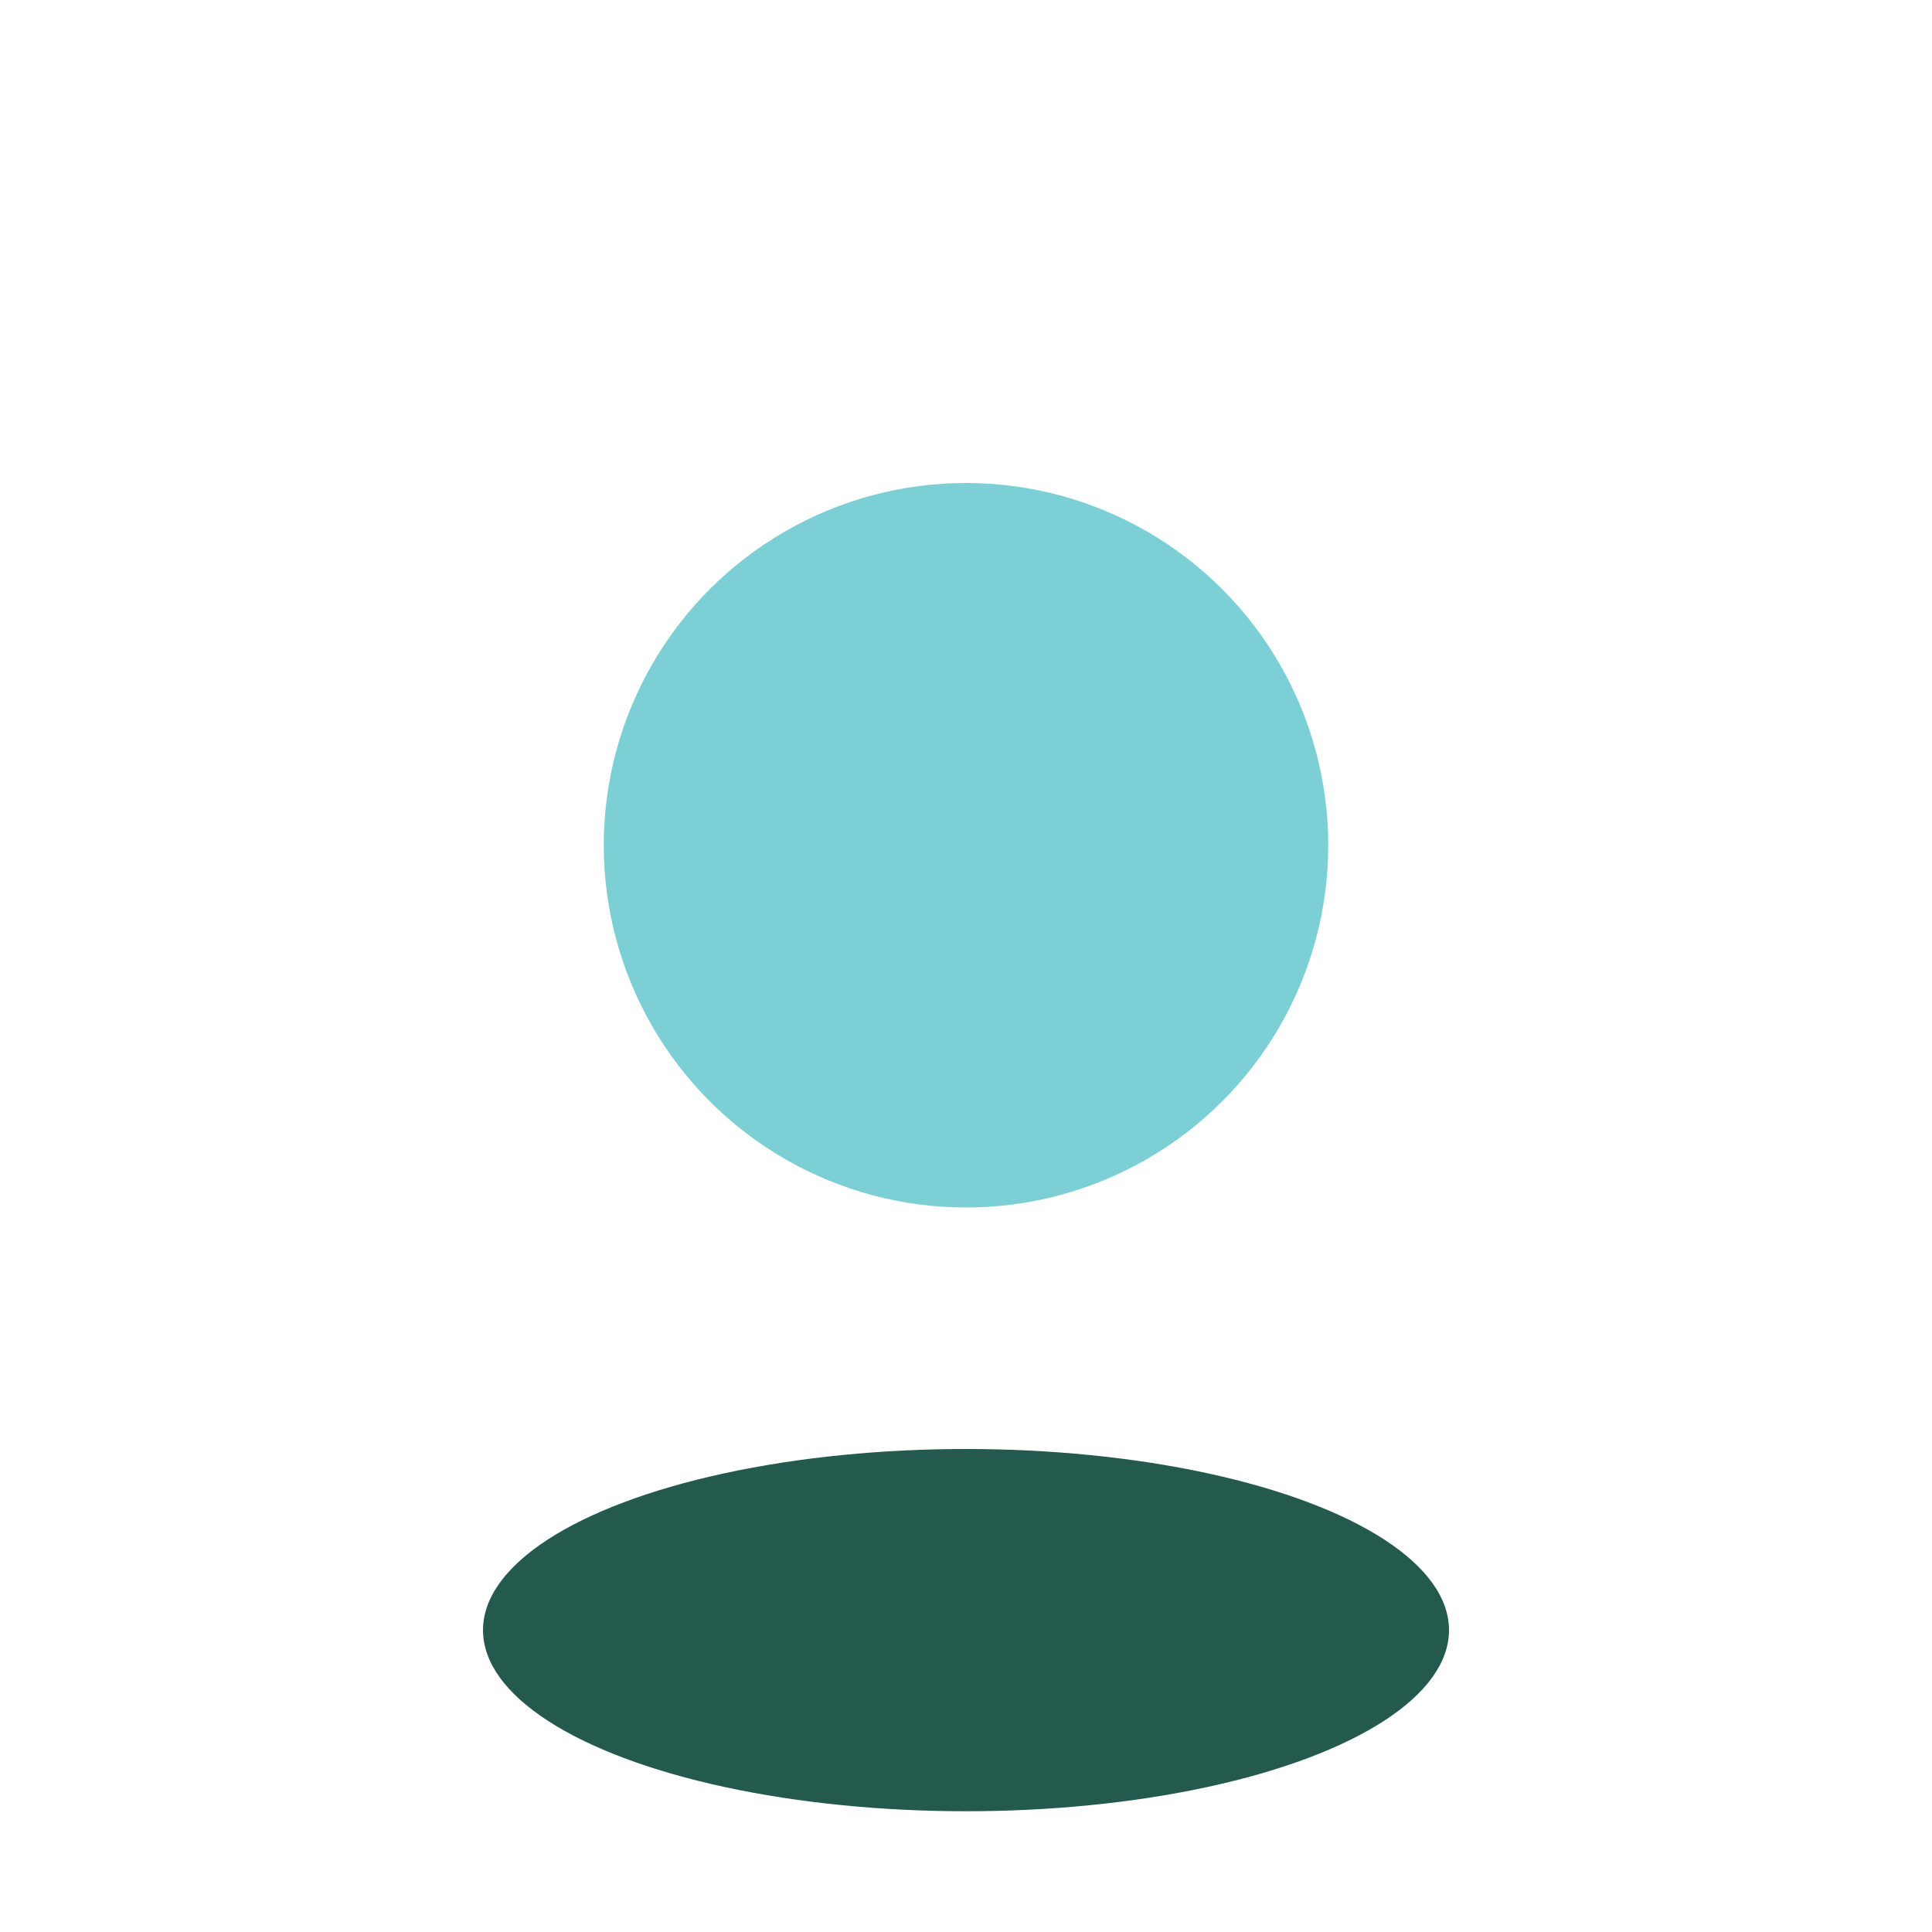
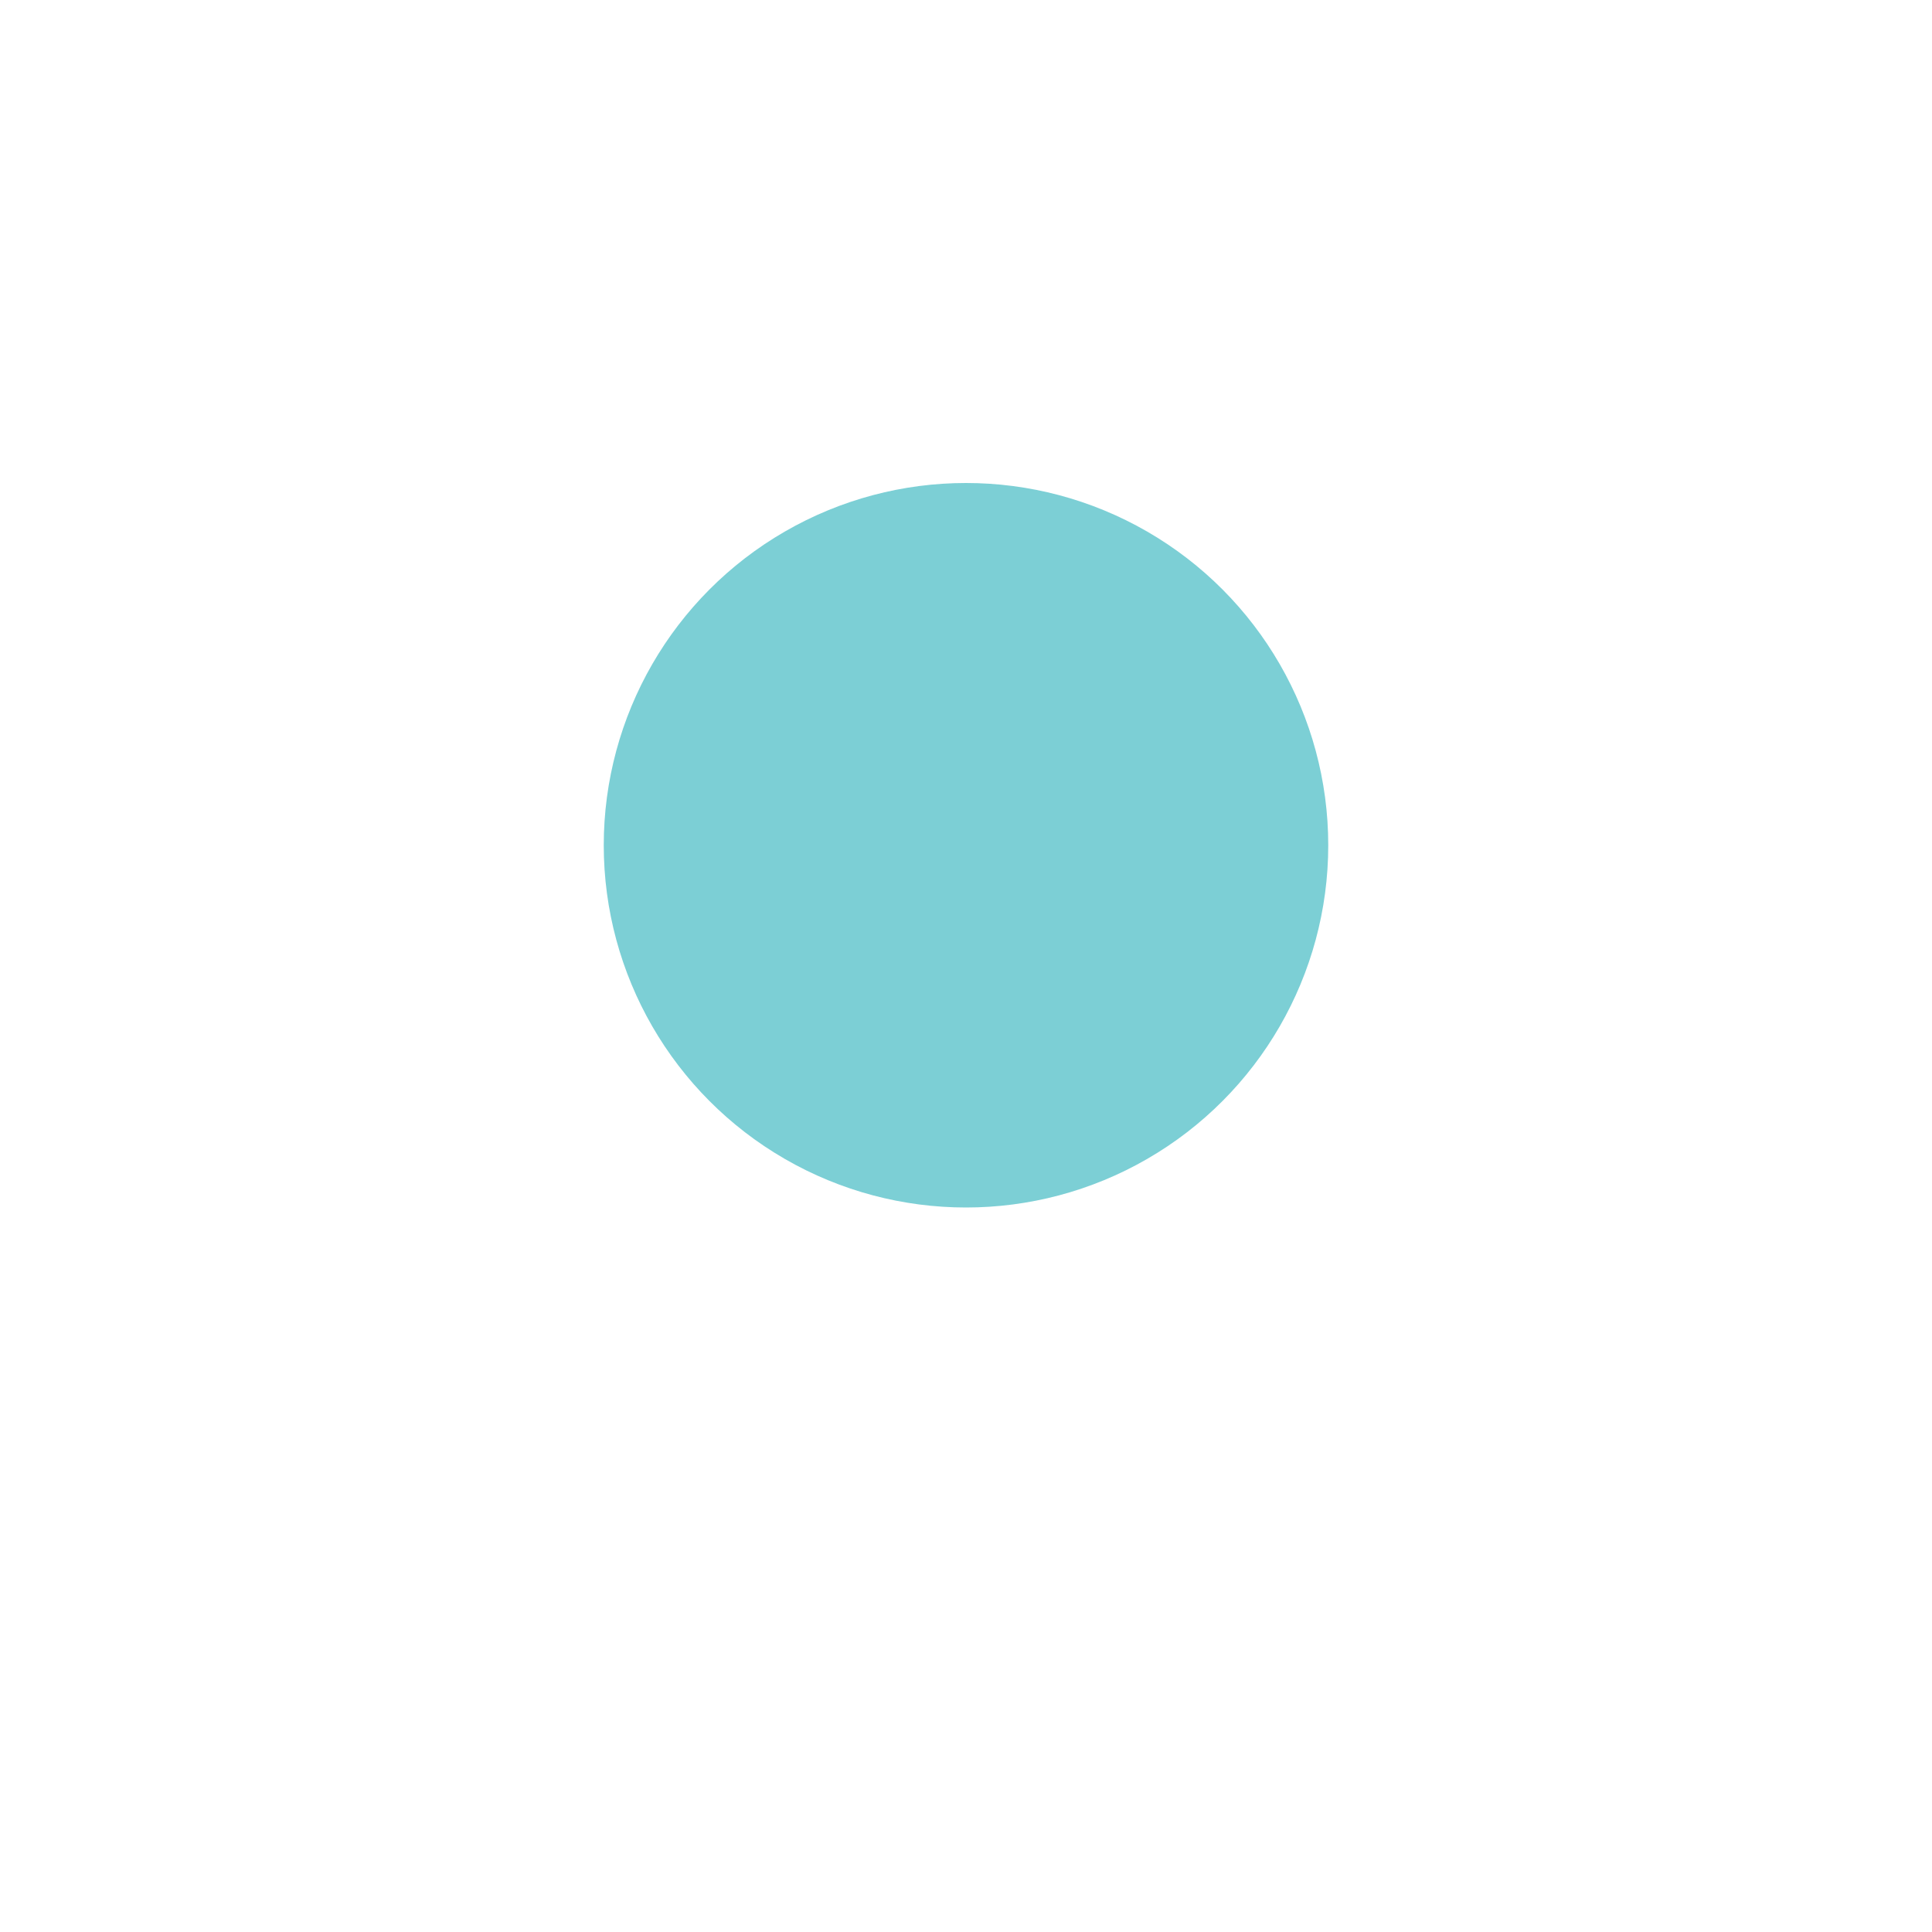
<svg xmlns="http://www.w3.org/2000/svg" width="32" height="32" viewBox="0 0 32 32">
  <circle cx="16" cy="14" r="6" fill="#7CCFD5" />
-   <ellipse cx="16" cy="27" rx="8" ry="3" fill="#235A4D" />
</svg>